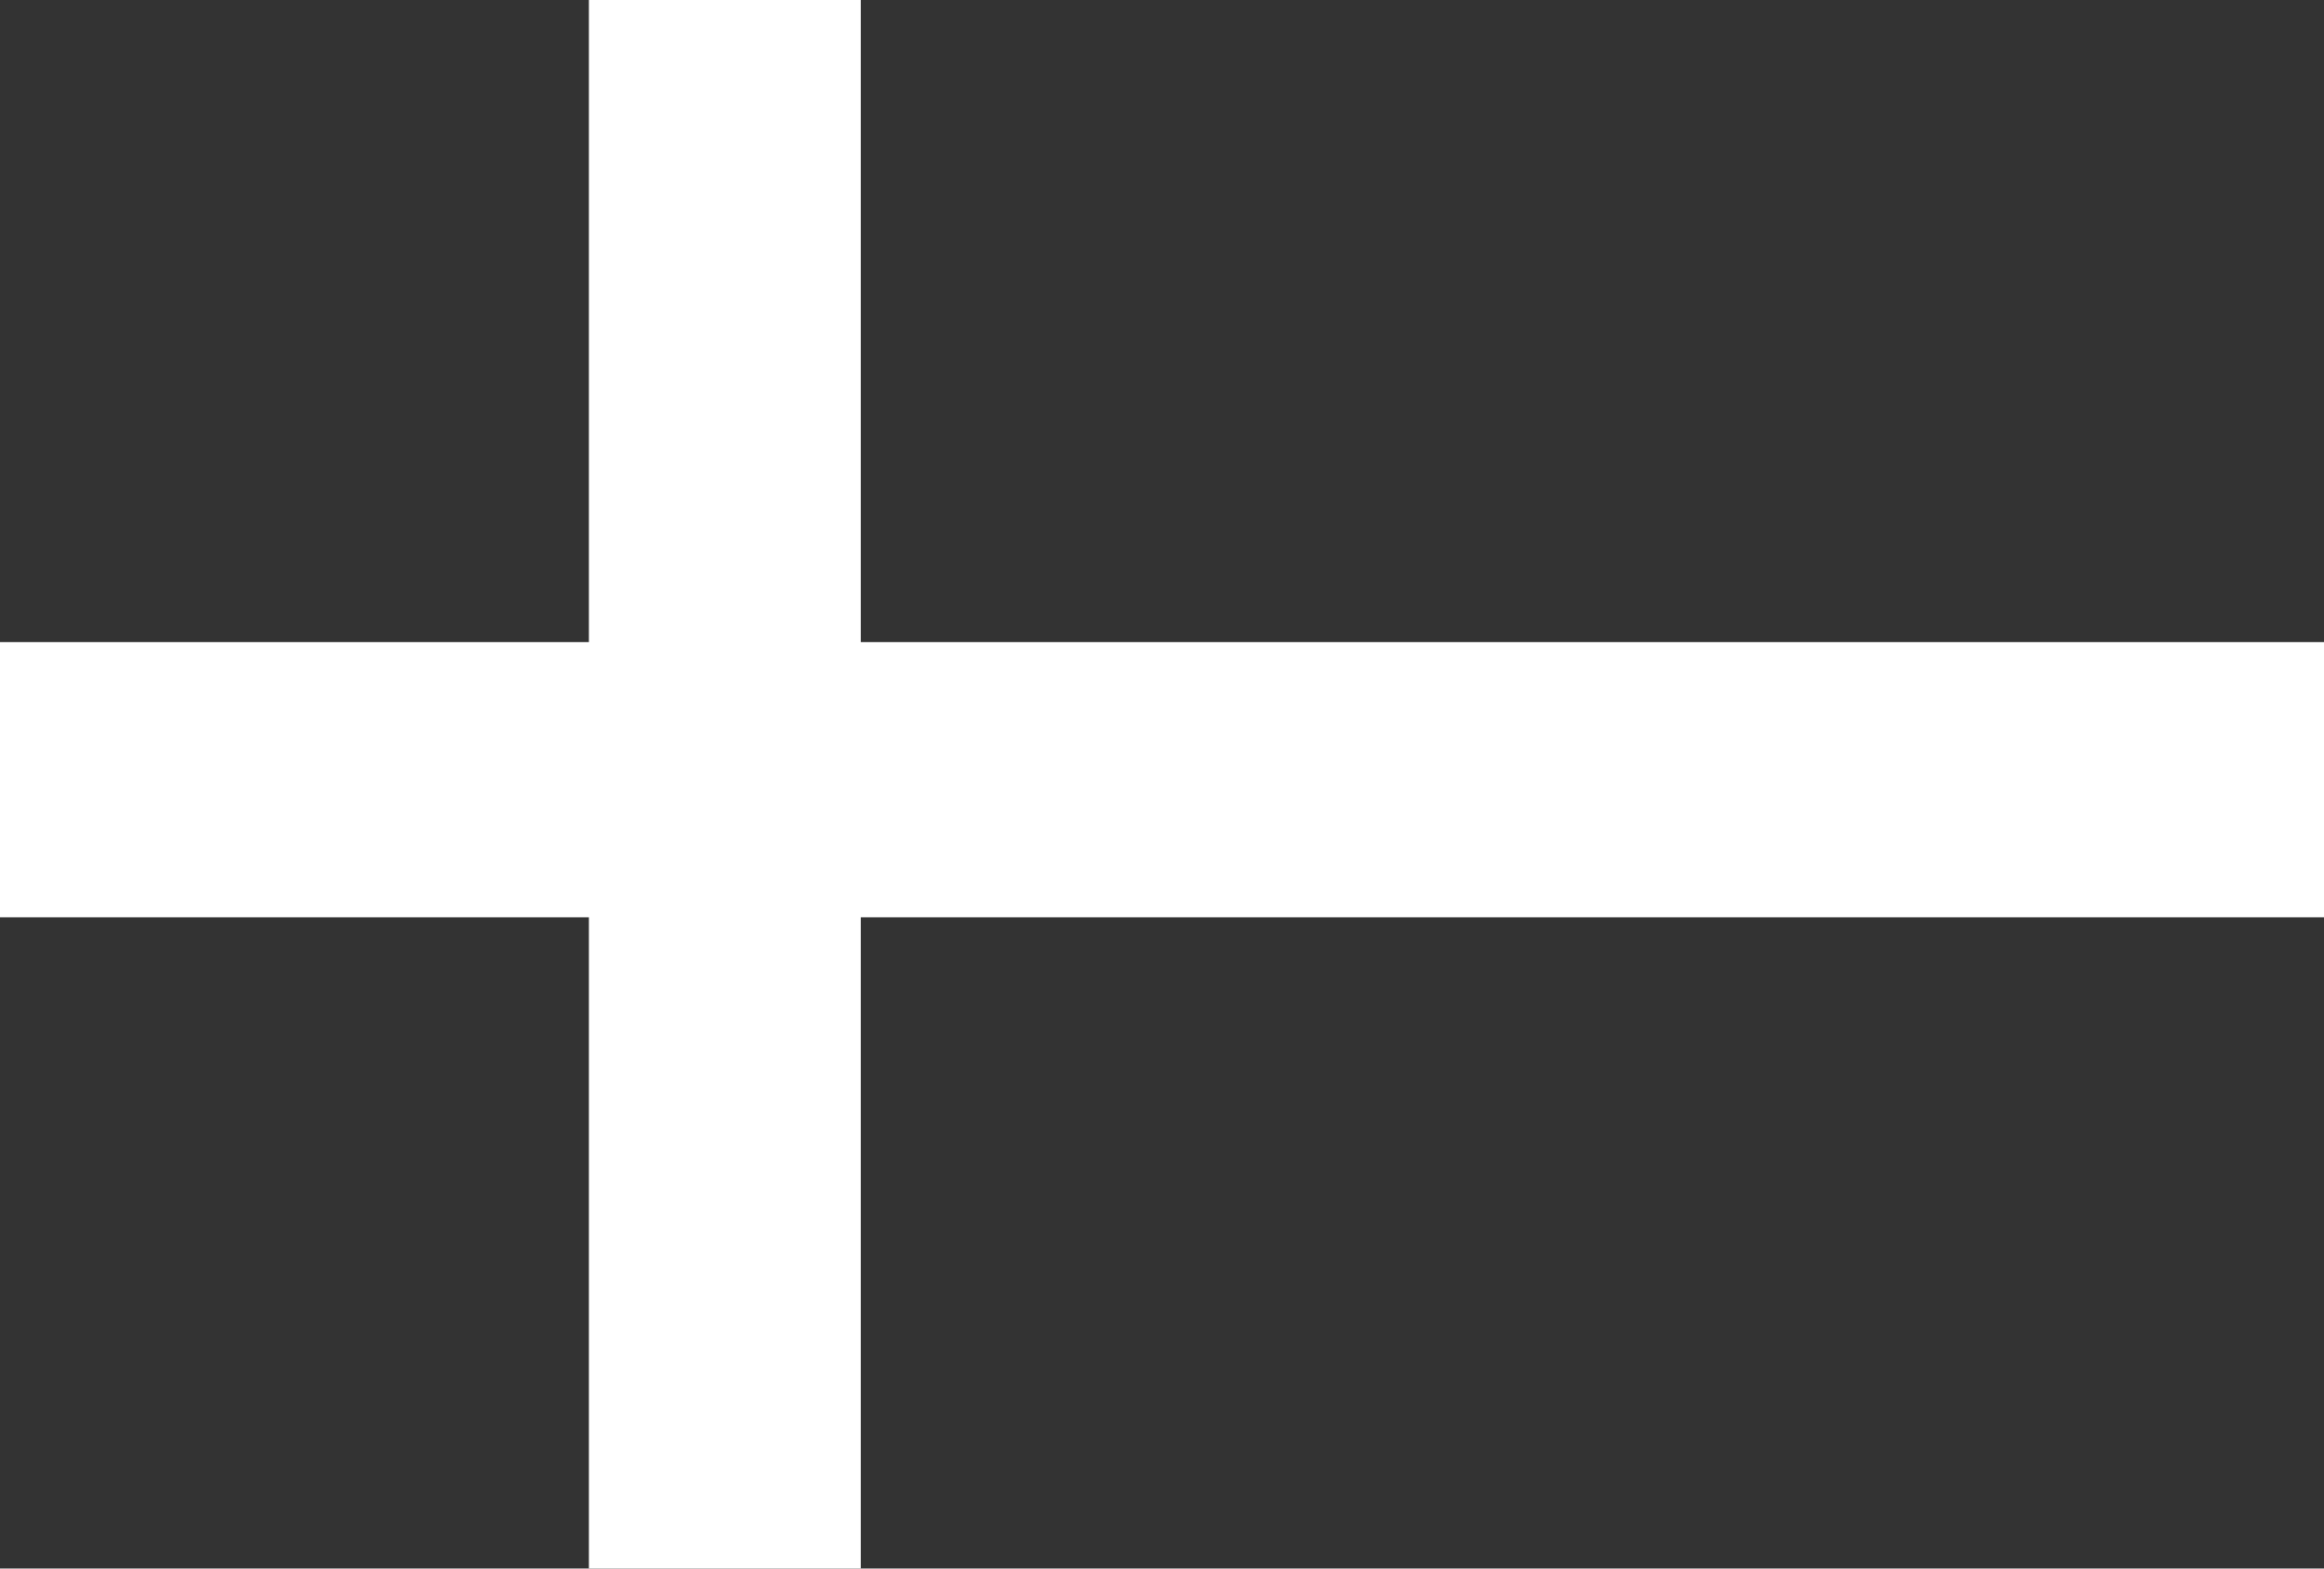
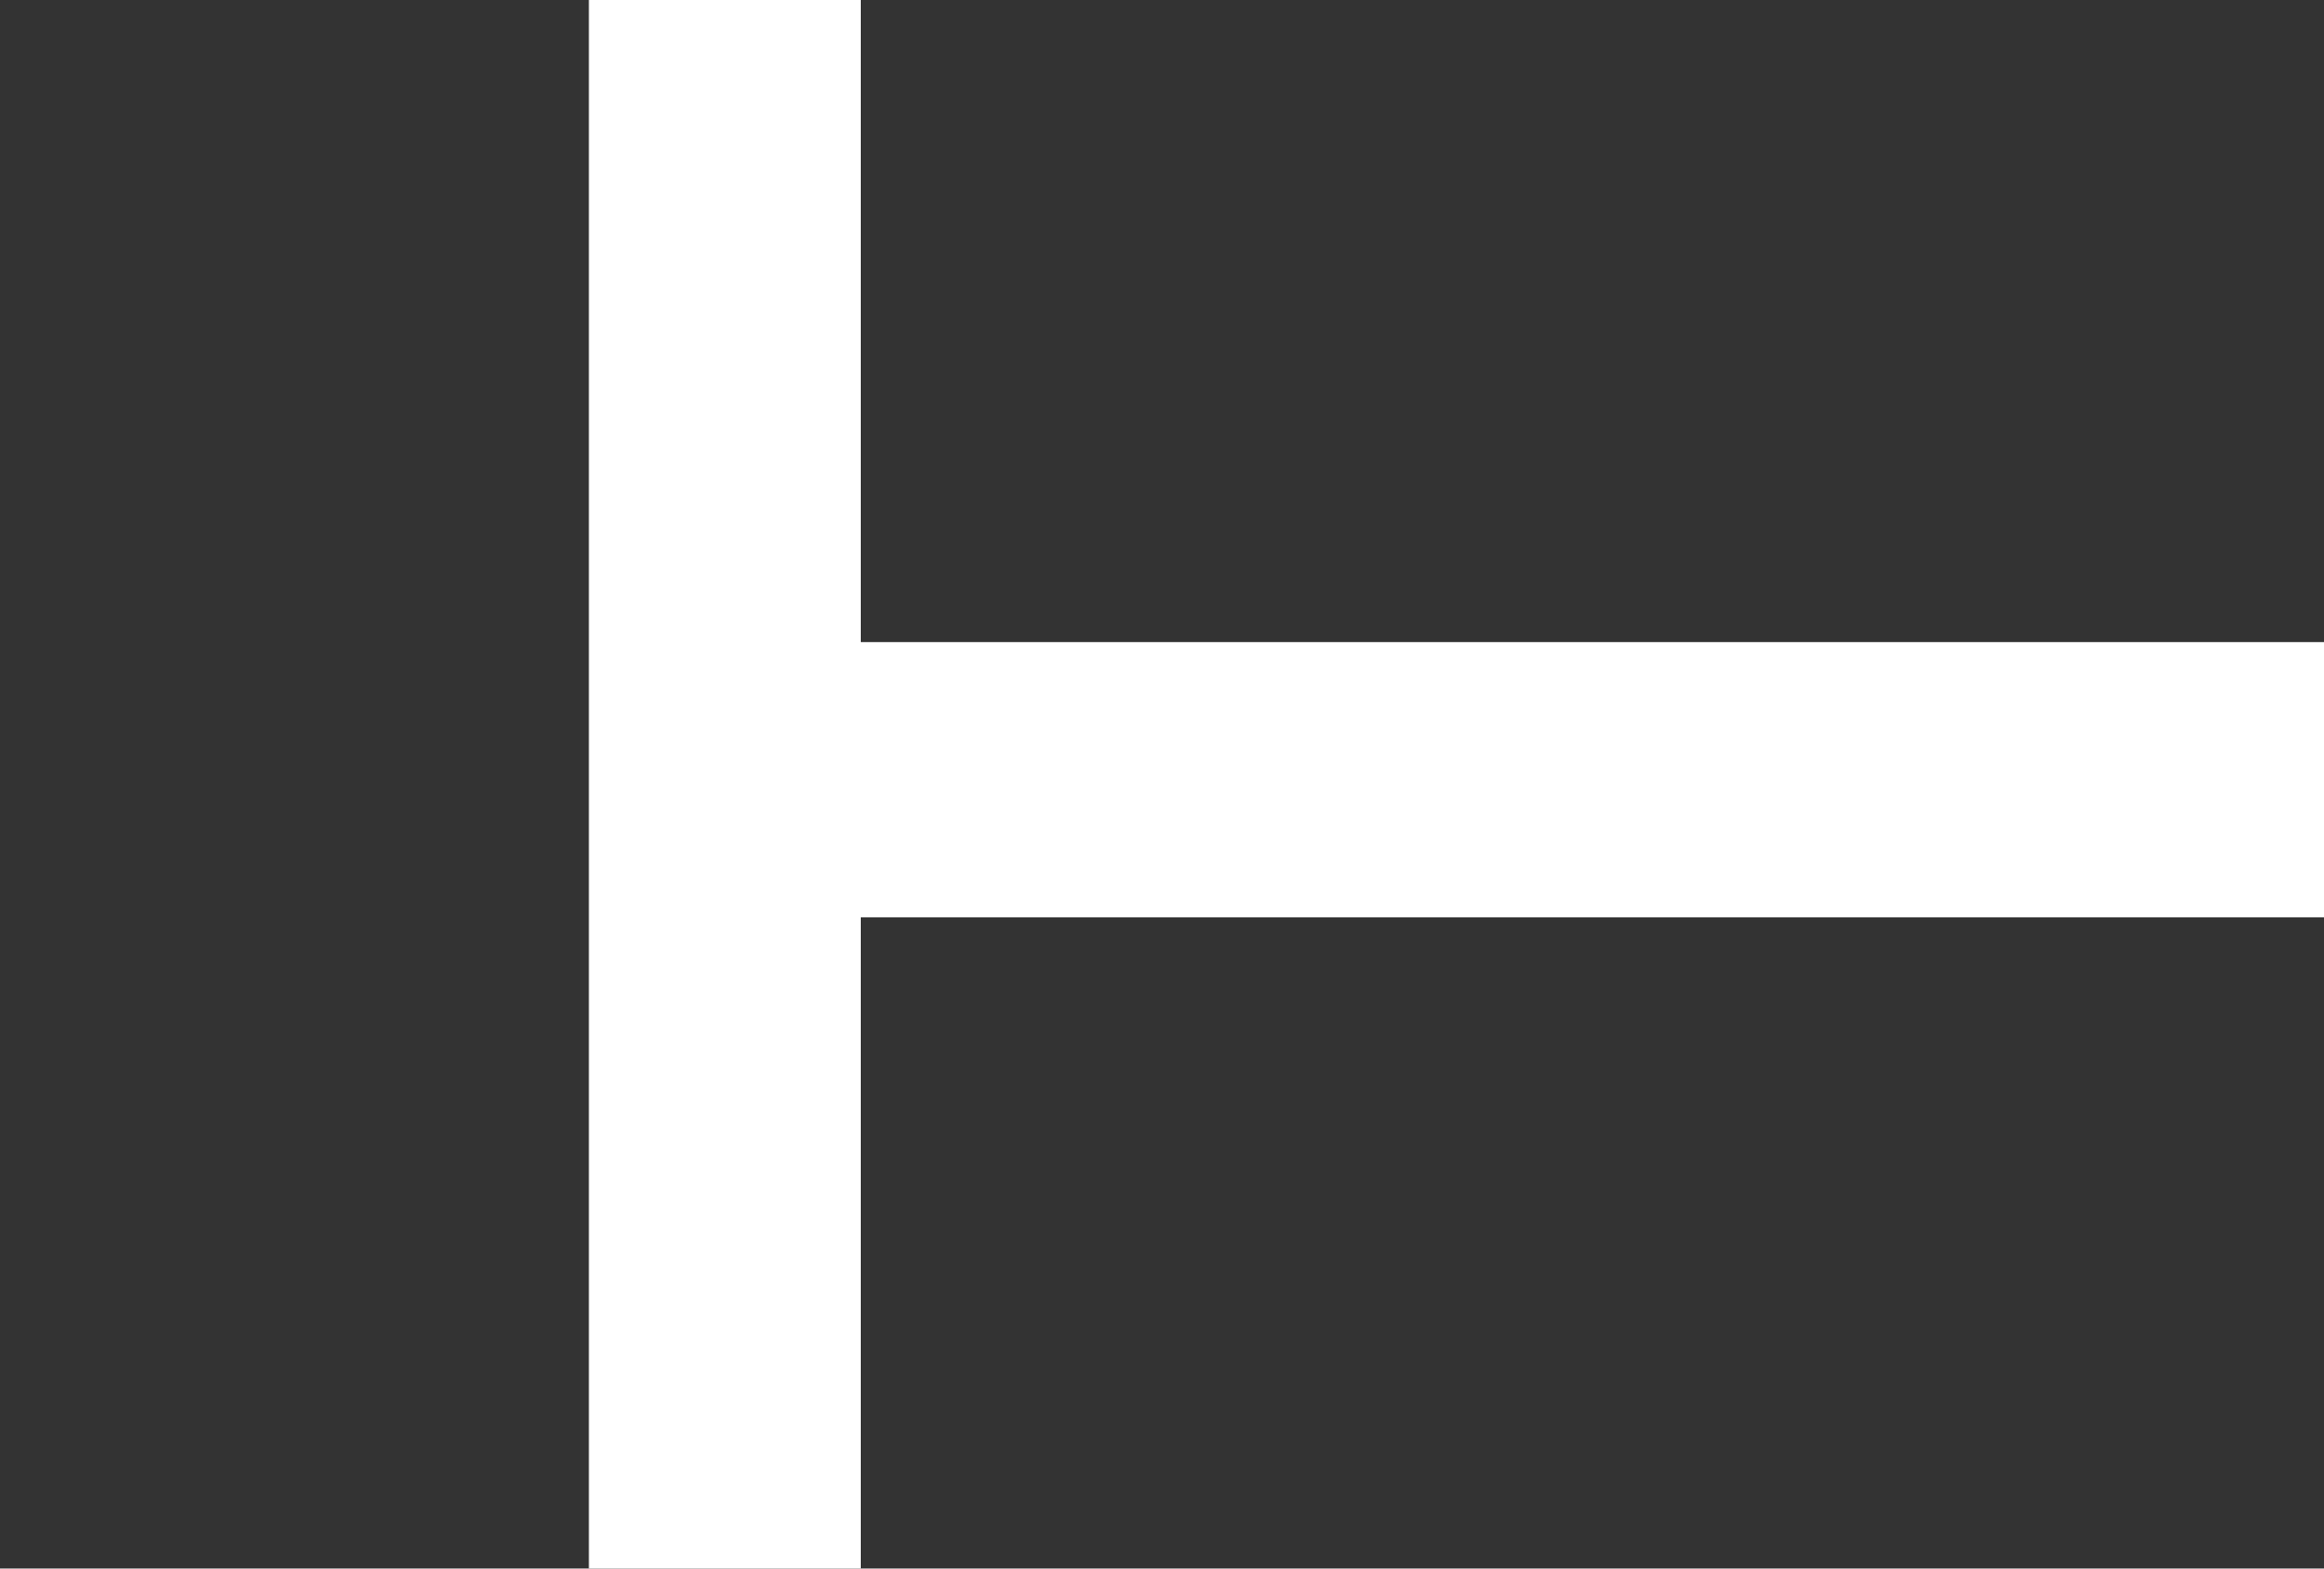
<svg xmlns="http://www.w3.org/2000/svg" fill="none" height="100%" overflow="visible" preserveAspectRatio="none" style="display: block;" viewBox="0 0 40 27" width="100%">
  <rect x="0" y="0" width="40" height="27" fill="#333333" stroke="none" />
-   <path d="M14.815 0H10.136V11.053H0V15.79H10.136V27H14.815V15.79H40V11.053H14.815V0Z" fill="white" id="Vector" />
+   <path d="M14.815 0H10.136V11.053H0H10.136V27H14.815V15.79H40V11.053H14.815V0Z" fill="white" id="Vector" />
</svg>